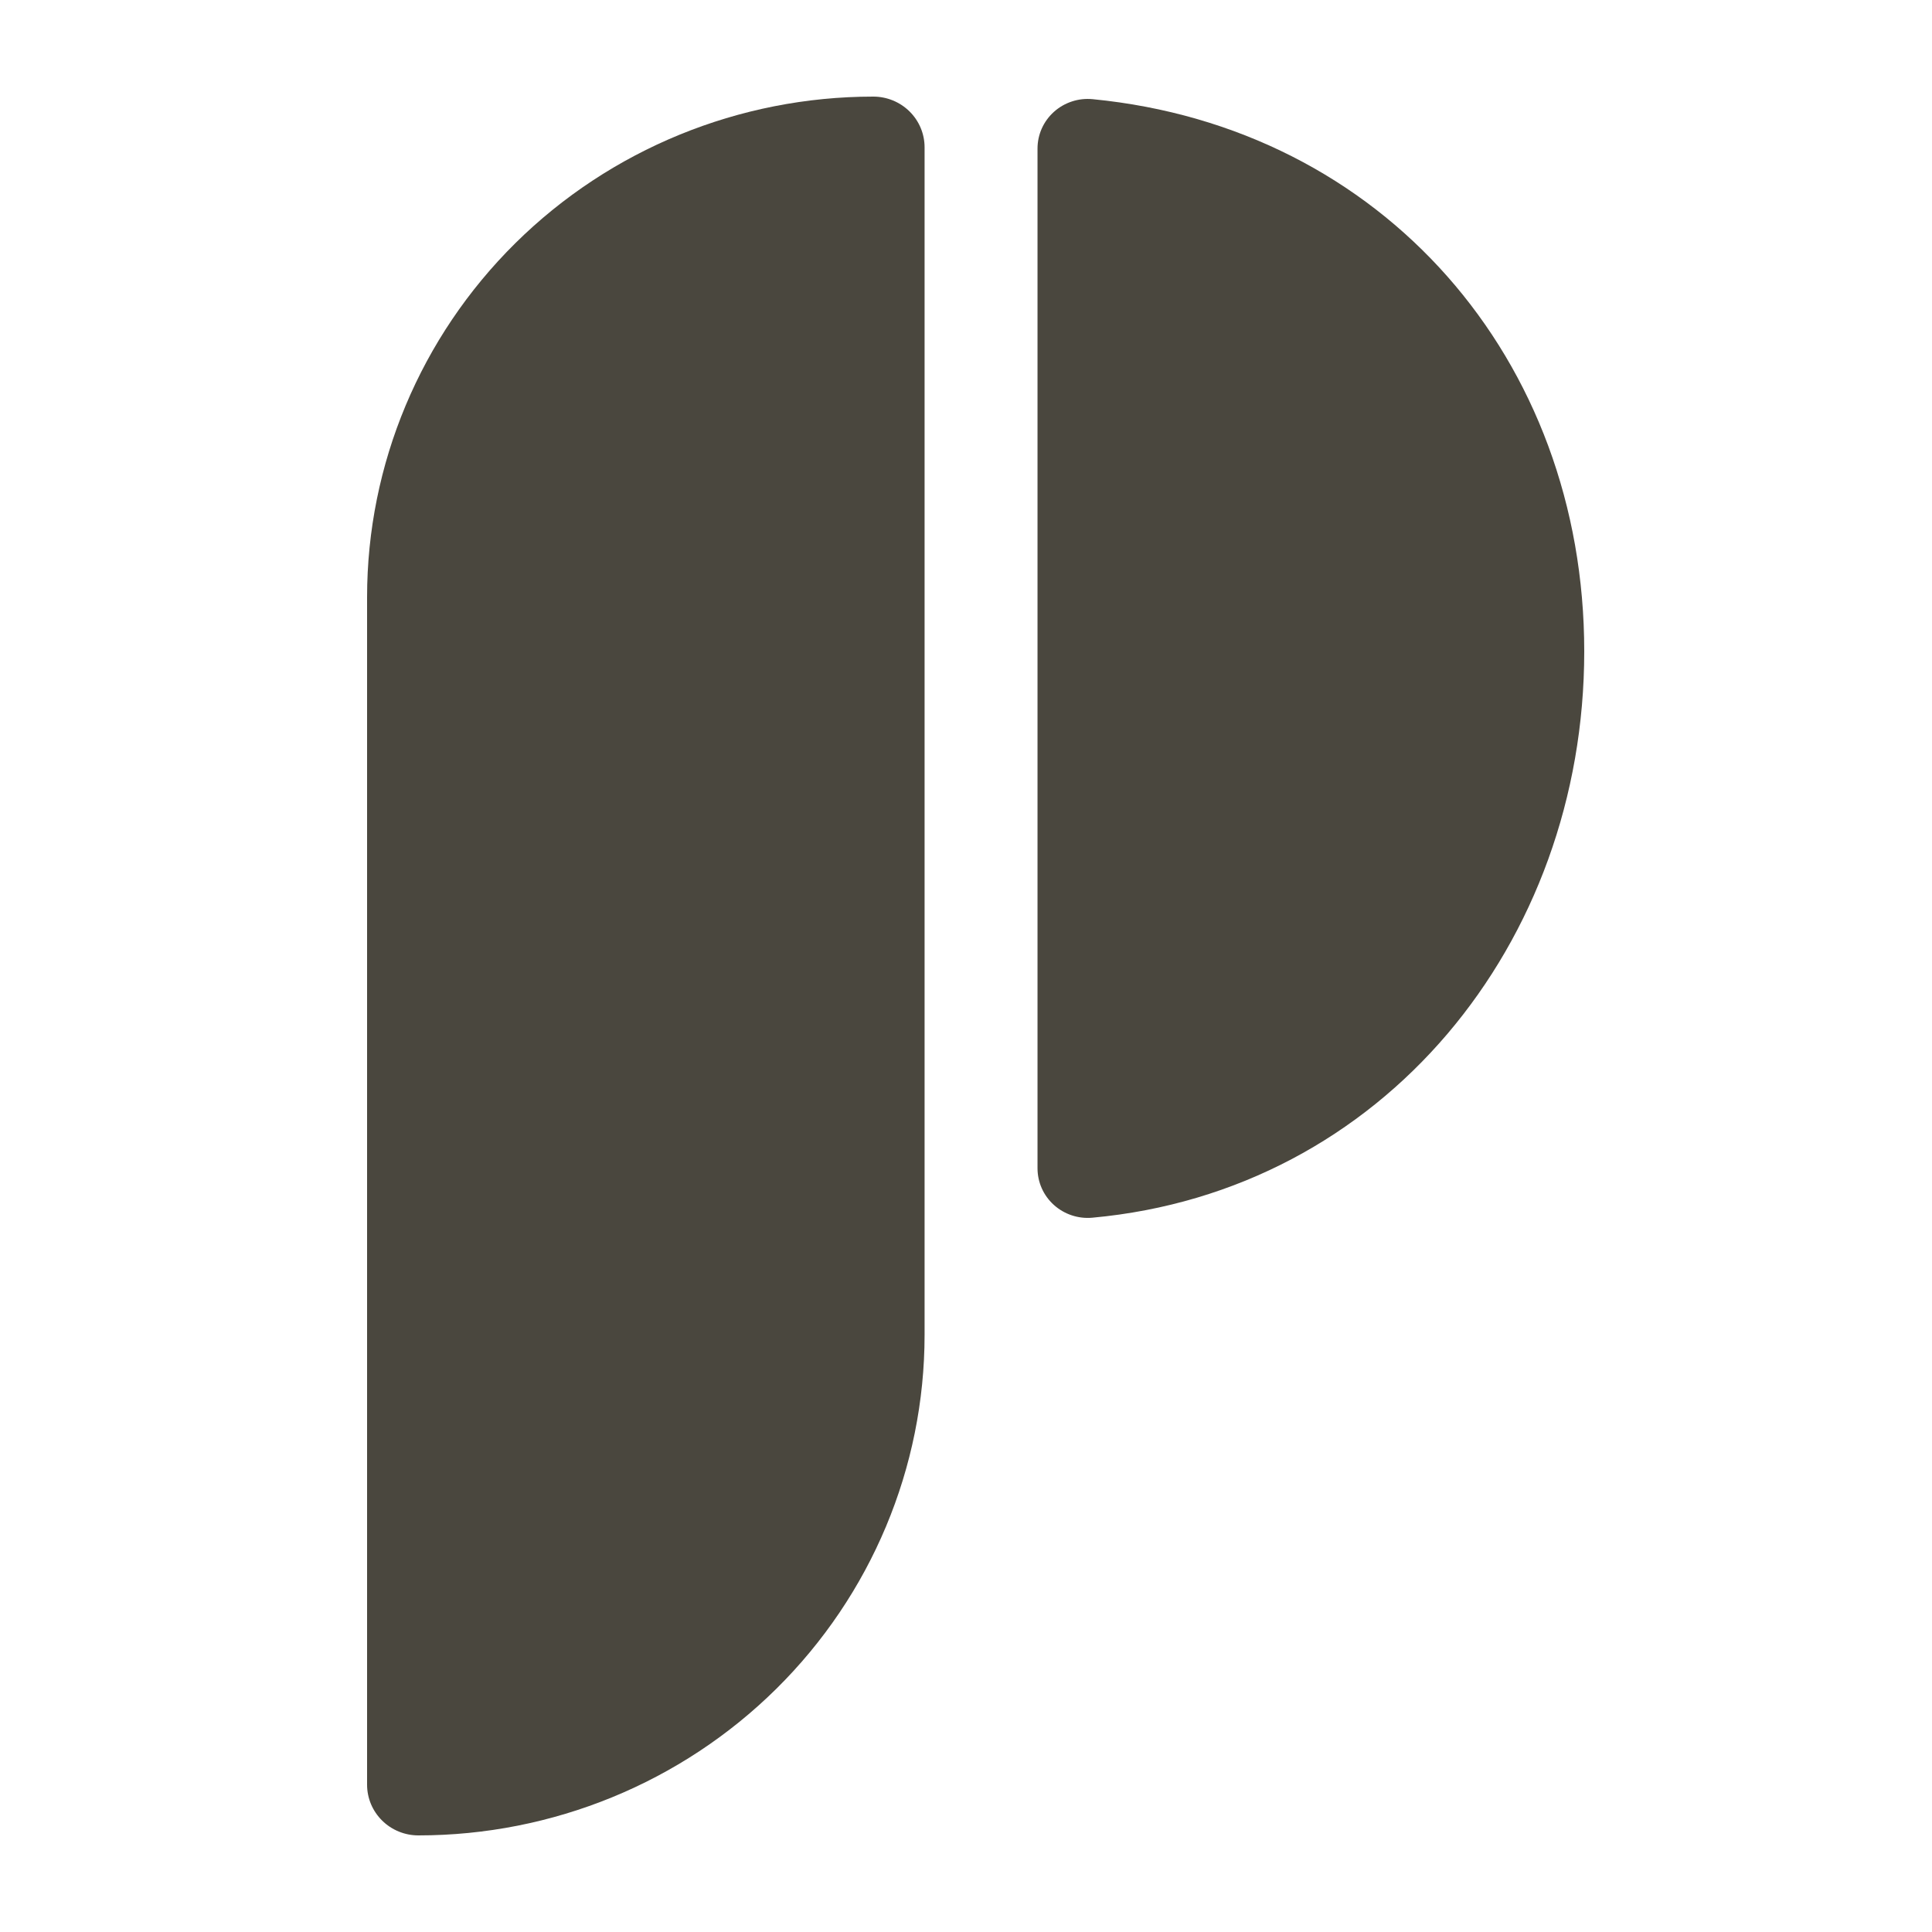
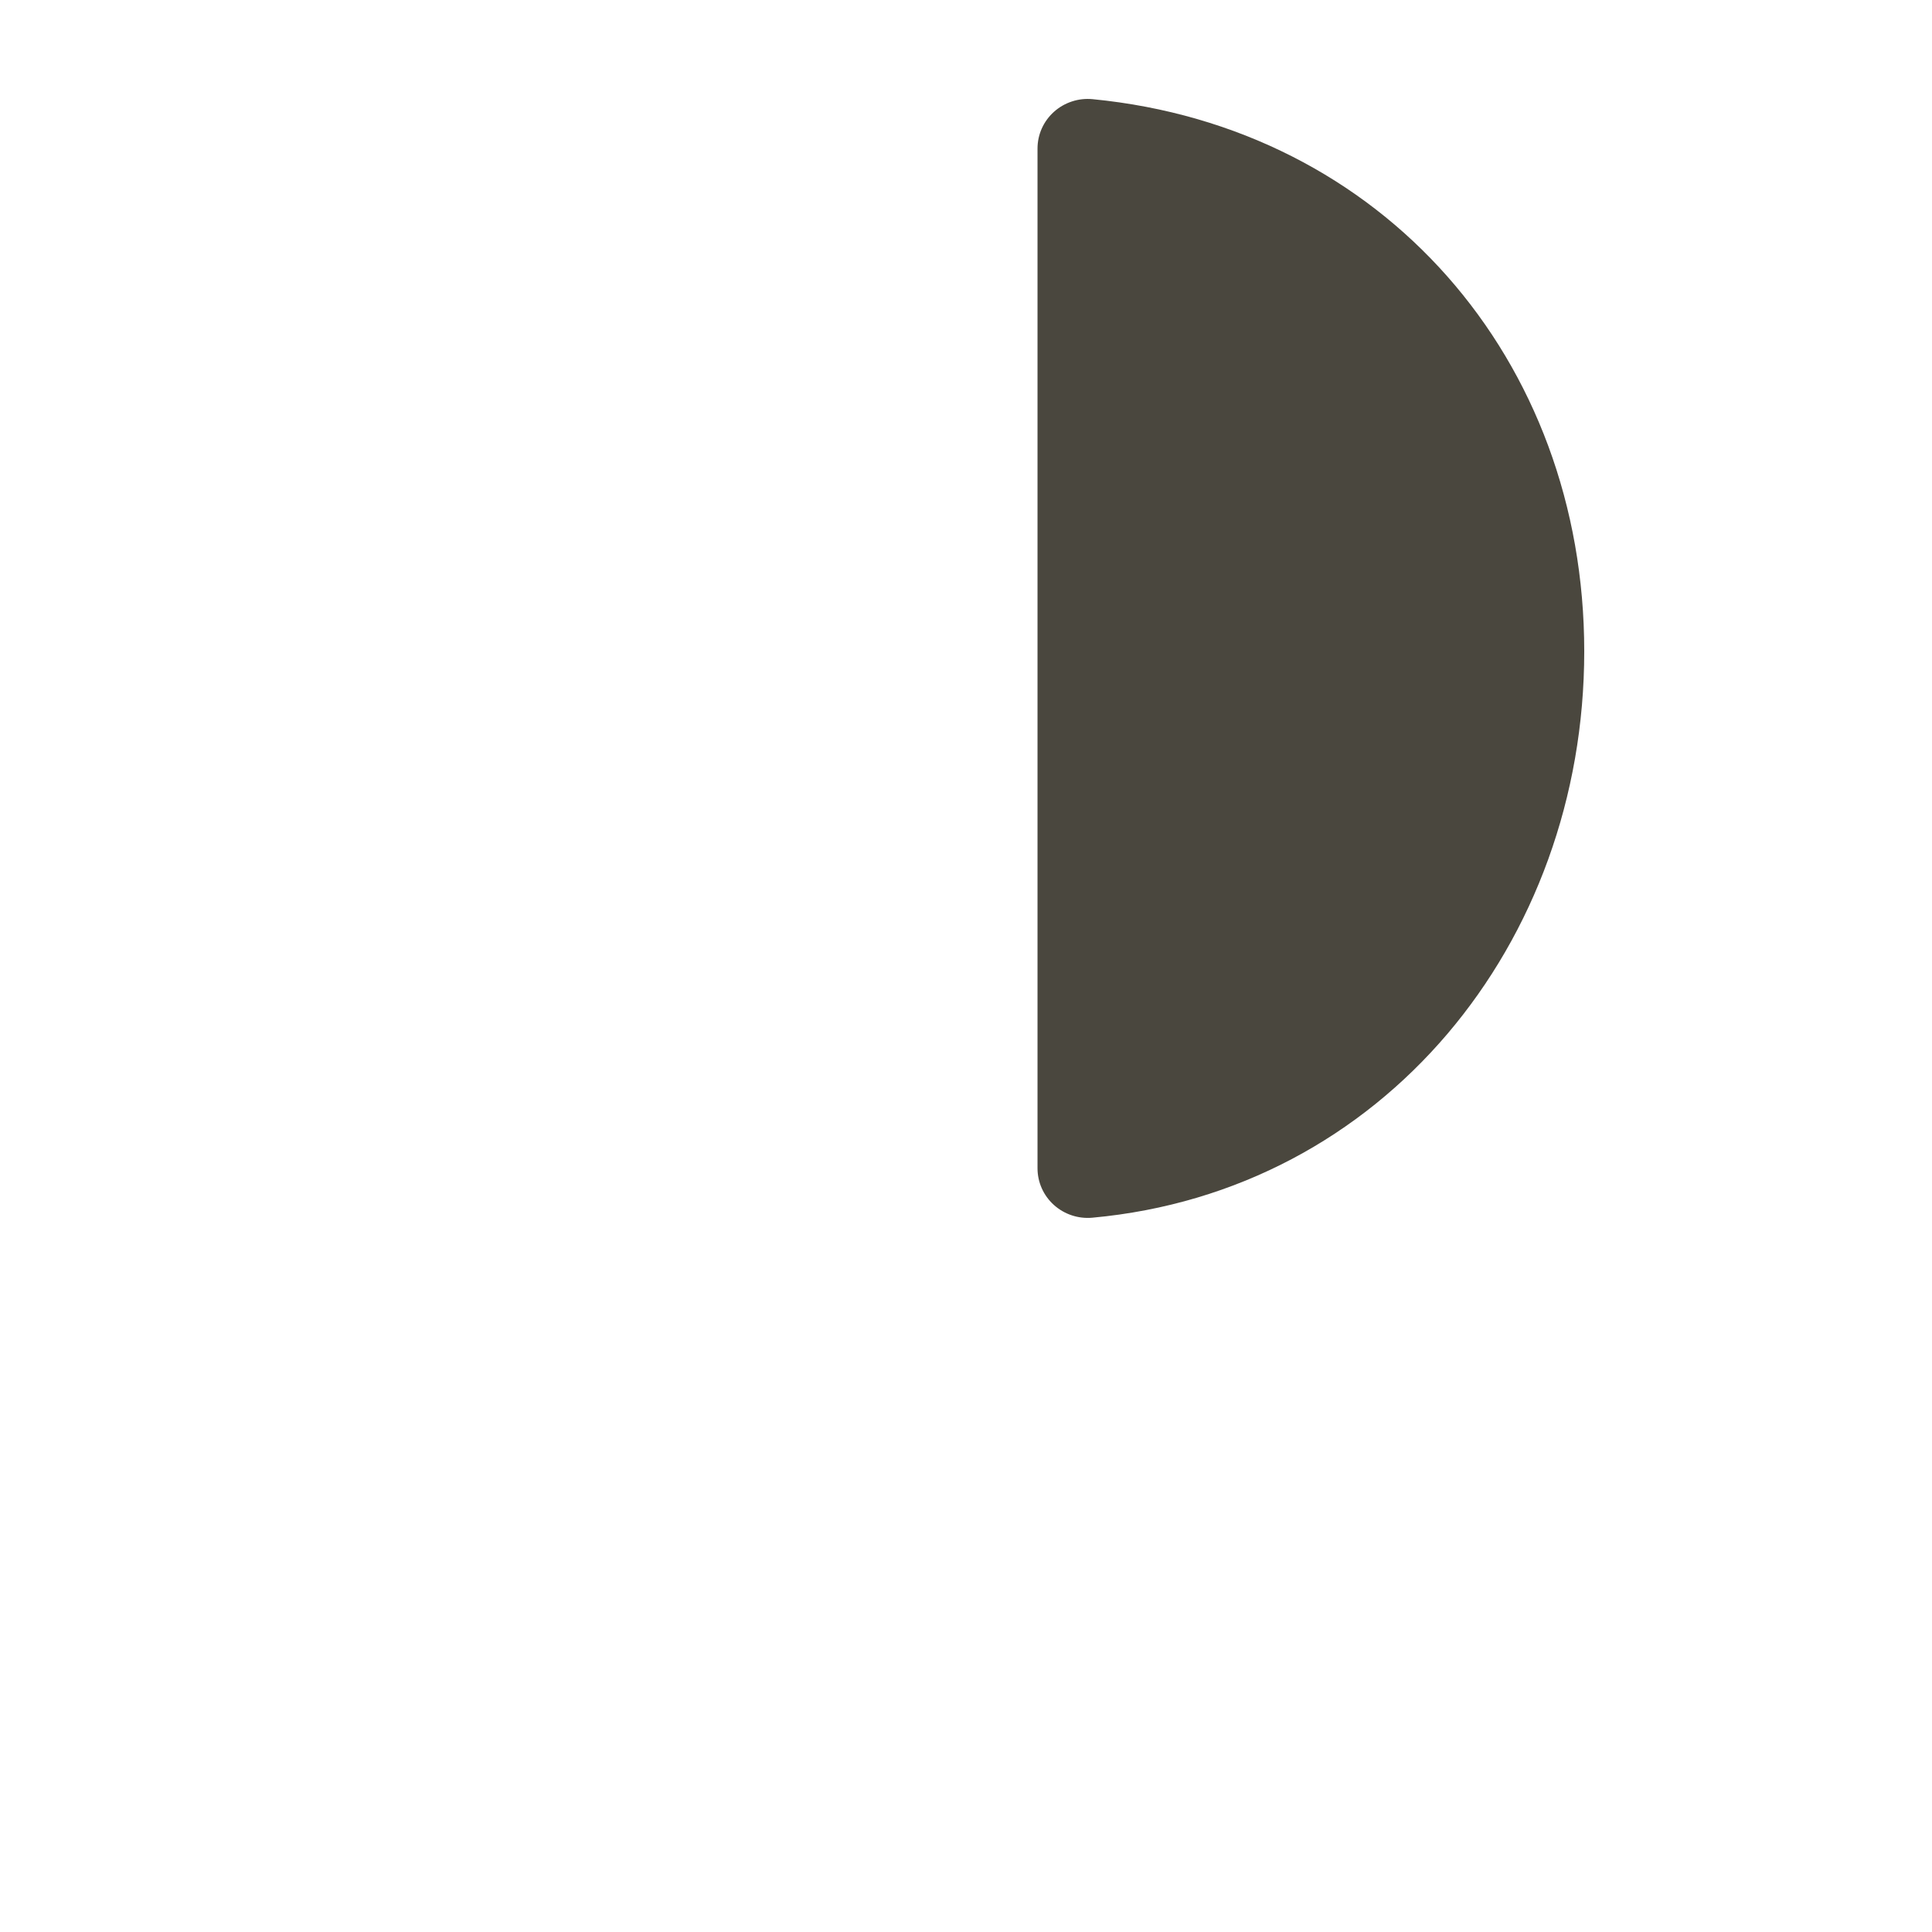
<svg xmlns="http://www.w3.org/2000/svg" width="64" height="64" viewBox="0 0 64 64" fill="none">
  <path d="M34.369 38.7C34.369 38.929 34.417 39.155 34.51 39.364C34.603 39.573 34.74 39.761 34.911 39.915C35.081 40.069 35.283 40.186 35.502 40.259C35.721 40.332 35.954 40.359 36.184 40.338C45.809 39.459 52.48 31.25 52.48 21.578C52.48 11.906 45.813 4.222 36.193 3.285C35.962 3.263 35.729 3.288 35.509 3.361C35.289 3.433 35.086 3.549 34.914 3.704C34.742 3.858 34.605 4.046 34.511 4.255C34.417 4.465 34.369 4.692 34.369 4.922V38.7Z" fill="#4A473E" />
-   <path d="M28.929 3.2C29.379 3.2 29.811 3.377 30.13 3.692C30.449 4.007 30.628 4.434 30.628 4.88V44.219C30.628 48.617 28.861 52.834 25.716 55.944C22.571 59.053 18.306 60.8 13.859 60.8C13.636 60.8 13.415 60.757 13.209 60.672C13.003 60.588 12.815 60.464 12.658 60.308C12.5 60.152 12.375 59.967 12.289 59.763C12.204 59.559 12.16 59.341 12.16 59.12V19.781C12.16 15.383 13.927 11.166 17.071 8.056C20.216 4.947 24.481 3.2 28.929 3.2Z" fill="#4A473E" />
</svg>